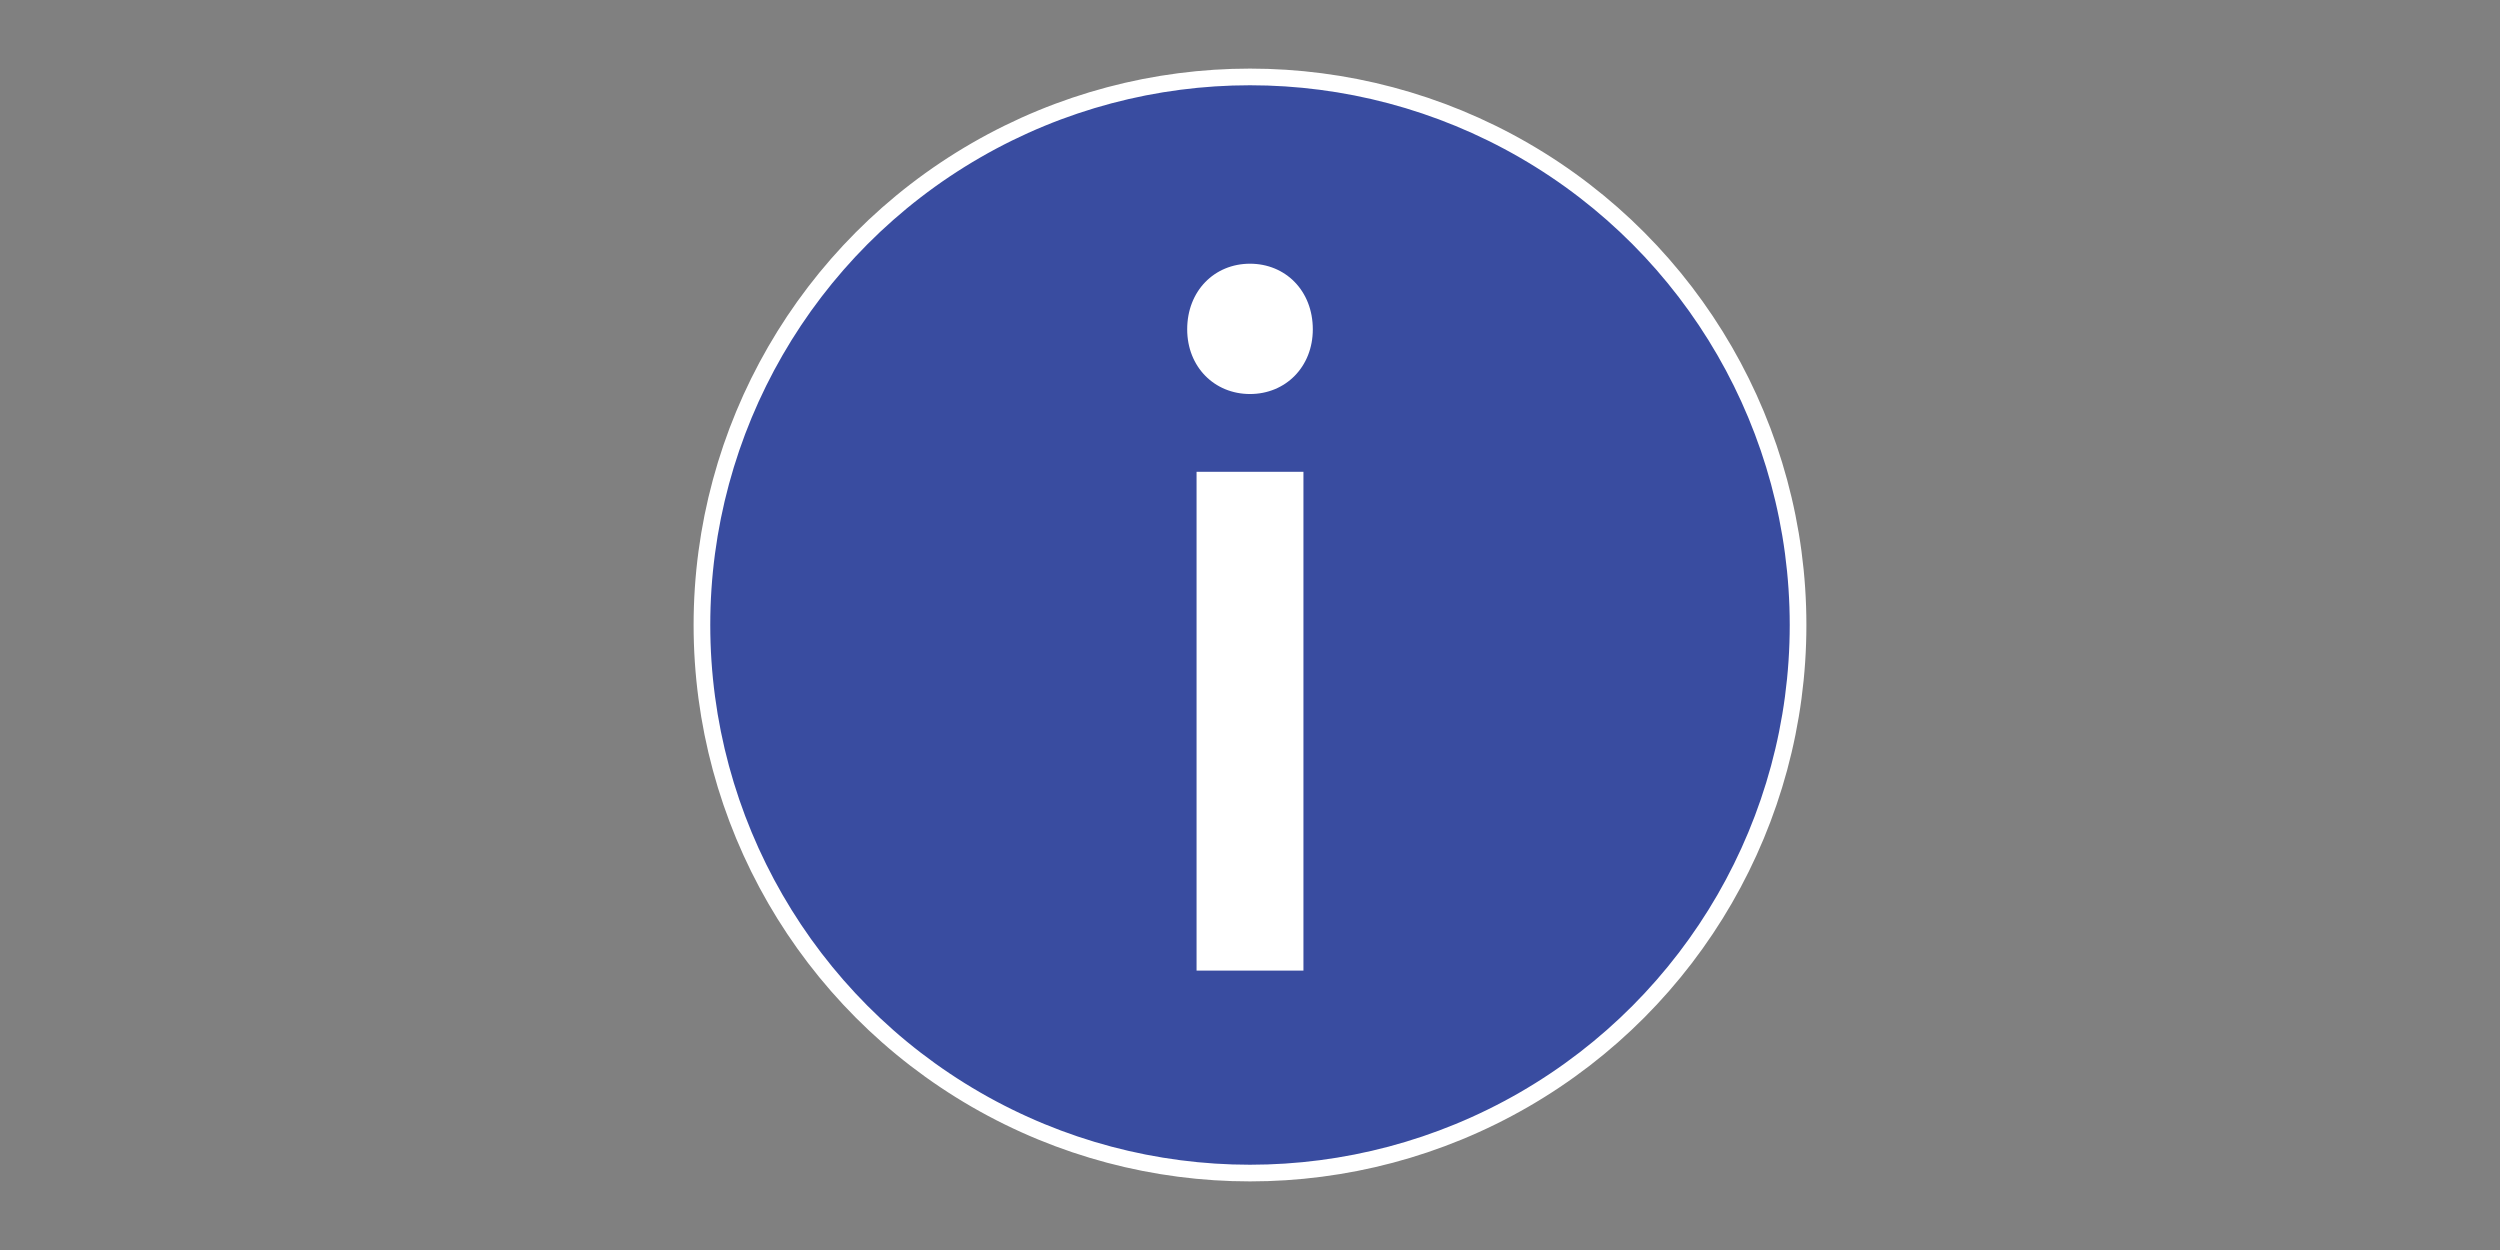
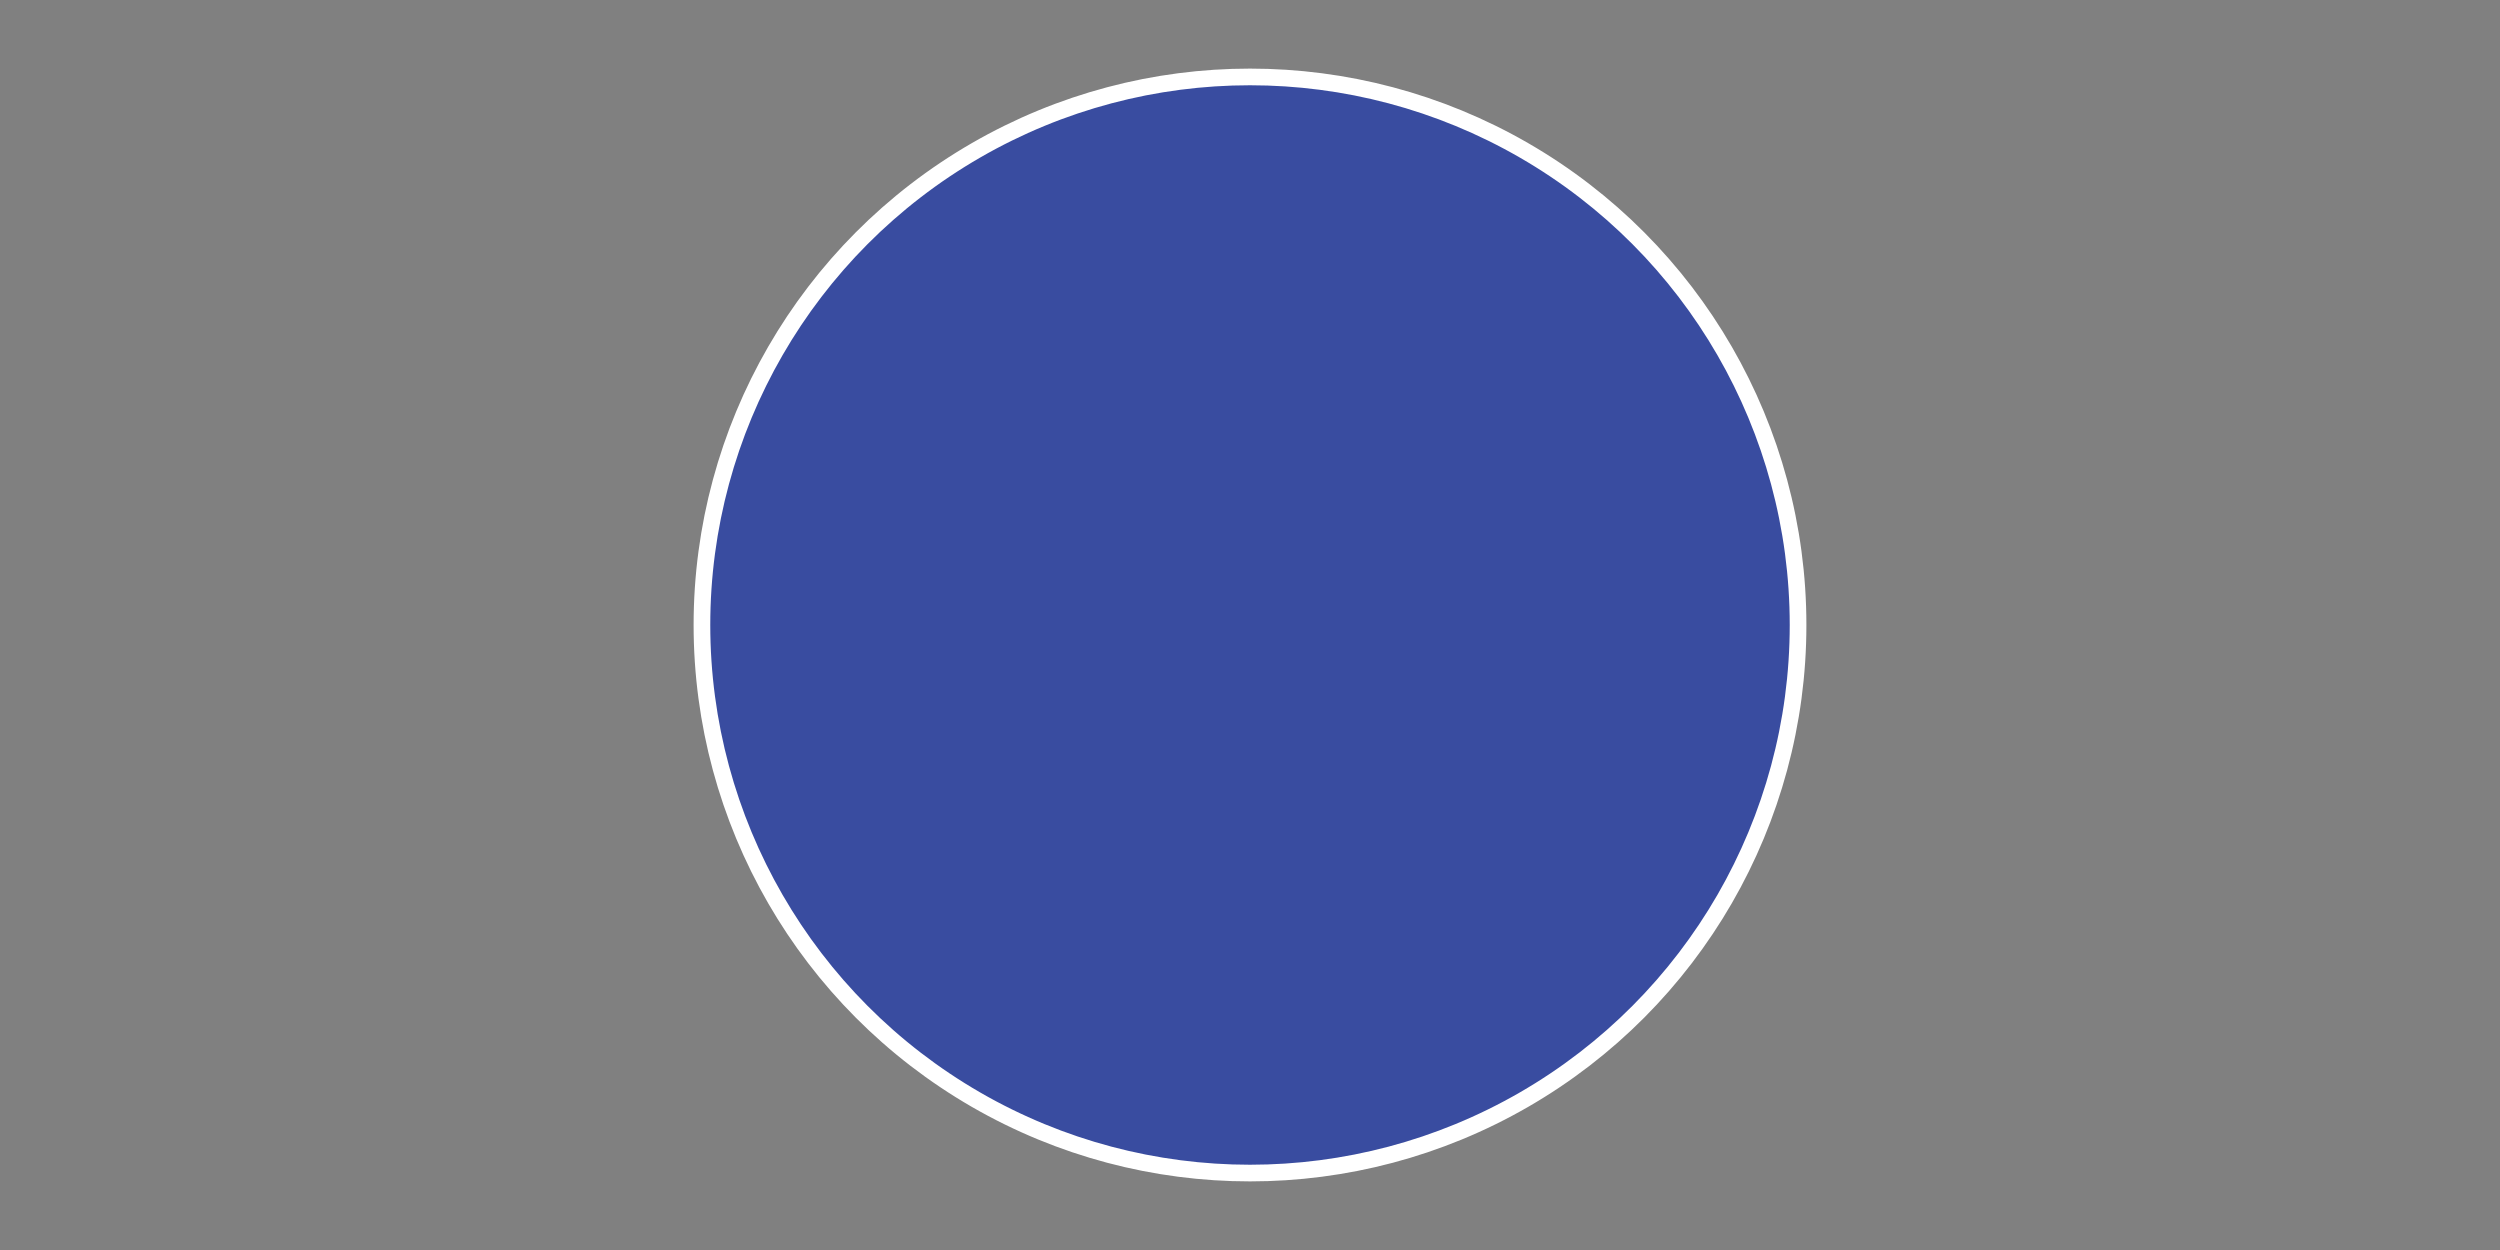
<svg xmlns="http://www.w3.org/2000/svg" version="1.1" id="Layer_1" x="0px" y="0px" width="1200px" height="600px" viewBox="0 0 1200 600" enable-background="new 0 0 1200 600" xml:space="preserve">
  <rect x="0" y="0" width="1200" height="600" fill="#808080" stroke="none" />
  <g id="delete" display="none">
</g>
  <g id="question_4">
    <circle fill="#394CA0" stroke="#FFFFFF" stroke-width="8" stroke-miterlimit="10" cx="600" cy="300" r="263.07" />
    <g>
-       <path fill="#FFFFFF" d="M630.15,158.081c0,18-13.052,31.05-30.15,31.05s-30.149-13.05-30.149-31.05    c0-18.45,13.051-31.5,30.149-31.5S630.15,139.63,630.15,158.081z M574.35,465.879V226.48h51.301v239.399H574.35z" />
-     </g>
+       </g>
  </g>
  <g id="question_3" display="none">
    <path display="inline" fill="#FFFFFF" d="M789.936,185.043c14.468-38.178,49.636-50.616,90.779-38.468   c40.725,12.024,66.684,41.597,53.915,84.841c-21.321,72.213-88.315,45.586-108.77,114.859l-8.396-2.48   c21.568-73.051,88.563-46.424,108.894-115.279c10.907-36.946-11.176-62.636-48.541-73.668   c-37.366-11.033-66.925-0.589-79.73,33.513L789.936,185.043z M808.139,426.396c-1.734,5.879-8.262,9.43-14.14,7.692   c-5.878-1.733-9.428-8.26-7.692-14.139c1.735-5.877,8.262-9.429,14.14-7.691C806.323,413.994,809.873,420.52,808.139,426.396z" />
  </g>
-   <path id="question_2" display="none" fill="#FFFFFF" d="M511.666,202.938c-0.323-43.11,29.557-68.779,74.705-72.517  c44.688-3.702,81.531,15.512,85.463,62.963c6.562,79.24-69.562,78.588-63.267,154.601l-9.217,0.763  c-6.639-80.159,69.486-79.507,63.229-155.06c-3.358-40.542-34.905-57.41-75.907-54.014c-41.001,3.396-66.12,24.958-65.716,63.425  L511.666,202.938z M621.69,433.639c0.533,6.451-4.537,12.439-10.987,12.97c-6.448,0.536-12.437-4.535-12.97-10.982  c-0.534-6.451,4.536-12.438,10.985-12.971C615.169,422.122,621.157,427.191,621.69,433.639z" />
-   <path id="question_1" display="none" fill="#FFFFFF" d="M262.243,225.32c-9.419-42.071,14.368-73.469,57.709-86.657  c42.897-13.054,82.968-2.053,96.83,43.499c23.146,76.067-51.401,91.504-29.197,164.475l-8.845,2.691  c-23.415-76.952,51.133-92.388,29.062-164.917c-11.842-38.918-46.24-48.746-85.601-36.768  c-39.362,11.977-59.36,38.357-50.845,75.871L262.243,225.32z M418.499,427.588c1.884,6.193-1.809,13.115-8,14.998  c-6.191,1.885-13.114-1.809-14.998-8s1.808-13.113,8-14.996C409.692,417.705,416.615,421.398,418.499,427.588z" />
+   <path id="question_2" display="none" fill="#FFFFFF" d="M511.666,202.938c-0.323-43.11,29.557-68.779,74.705-72.517  c44.688-3.702,81.531,15.512,85.463,62.963c6.562,79.24-69.562,78.588-63.267,154.601c-6.639-80.159,69.486-79.507,63.229-155.06c-3.358-40.542-34.905-57.41-75.907-54.014c-41.001,3.396-66.12,24.958-65.716,63.425  L511.666,202.938z M621.69,433.639c0.533,6.451-4.537,12.439-10.987,12.97c-6.448,0.536-12.437-4.535-12.97-10.982  c-0.534-6.451,4.536-12.438,10.985-12.971C615.169,422.122,621.157,427.191,621.69,433.639z" />
</svg>